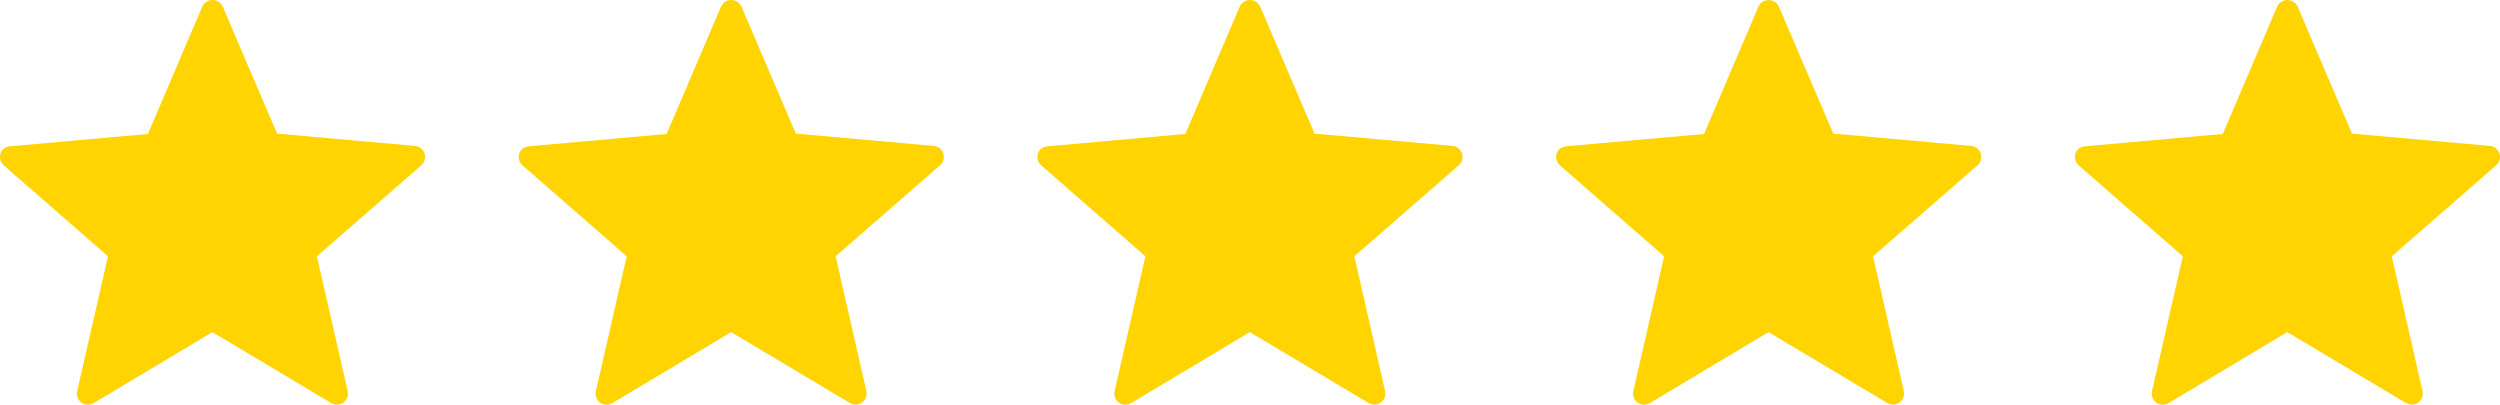
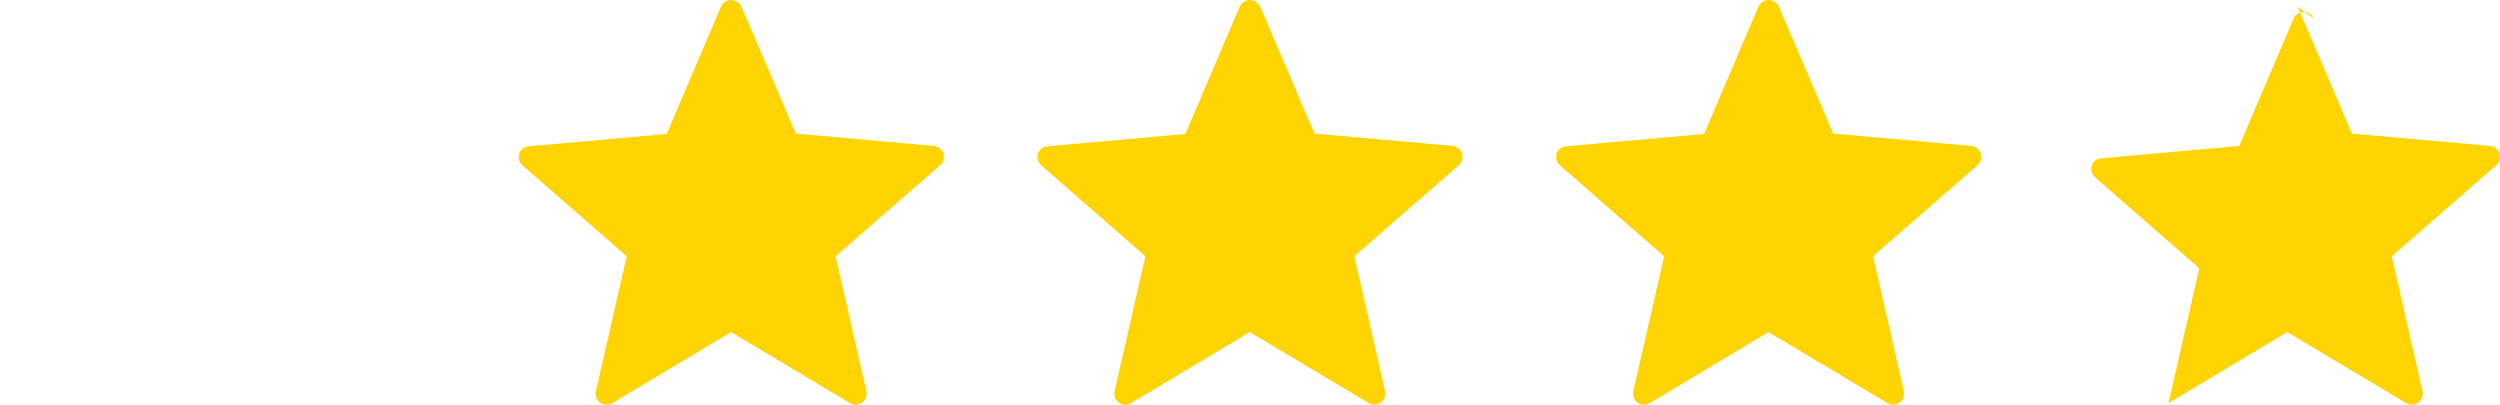
<svg xmlns="http://www.w3.org/2000/svg" id="Vrstva_2" data-name="Vrstva 2" viewBox="0 0 722.939 117.036">
  <defs>
    <style>
      .cls-1 {
        fill: #ffd401;
      }
    </style>
  </defs>
  <g id="Layer_1" data-name="Layer 1">
-     <path class="cls-1" d="m64.42,1.935l15.71,36.7,39.87,3.56c1.761.144,3.072,1.689,2.928,3.451-.069.841-.467,1.621-1.108,2.169h0l-30.18,26.3,8.9,39c.39,1.718-.687,3.427-2.405,3.817-.005.001-.01.002-.015.003-.849.179-1.733.013-2.46-.46l-34.25-20.44-34.34,20.54c-1.502.911-3.457.432-4.368-1.07-.004-.007-.008-.013-.012-.02-.435-.713-.568-1.569-.37-2.38h0l8.91-39L1.09,47.815c-1.318-1.169-1.46-3.177-.32-4.52.604-.619,1.426-.978,2.29-1l39.72-3.56L58.49,1.935c.721-1.638,2.634-2.38,4.271-1.659.741.326,1.332.918,1.659,1.659Z" />
    <path class="cls-1" d="m214.42,1.935l15.71,36.7,39.87,3.56c1.761.144,3.072,1.689,2.928,3.451-.069.841-.467,1.621-1.108,2.169h0l-30.18,26.3,8.9,39c.39,1.718-.687,3.427-2.405,3.817-.005.001-.01.002-.015.003-.849.179-1.733.013-2.46-.46l-34.25-20.44-34.34,20.54c-1.502.911-3.457.432-4.368-1.07-.004-.007-.008-.013-.012-.02-.435-.713-.568-1.569-.37-2.38h0l8.91-39-30.14-26.29c-1.318-1.169-1.46-3.177-.32-4.52.604-.619,1.426-.978,2.29-1l39.72-3.56L208.49,1.935c.721-1.638,2.634-2.38,4.271-1.659.741.326,1.332.918,1.659,1.659Z" />
    <path class="cls-1" d="m364.42,1.935l15.71,36.7,39.87,3.56c1.761.144,3.072,1.689,2.928,3.451-.069.841-.467,1.621-1.108,2.169h0l-30.18,26.3,8.9,39c.39,1.718-.687,3.427-2.405,3.817-.005.001-.01.002-.015.003-.849.179-1.733.013-2.46-.46l-34.25-20.44-34.34,20.54c-1.502.911-3.457.432-4.368-1.07-.004-.007-.008-.013-.012-.02-.435-.713-.568-1.569-.37-2.38h0l8.91-39-30.14-26.29c-1.318-1.169-1.46-3.177-.32-4.52.604-.619,1.426-.978,2.29-1l39.72-3.56,15.71-36.8c.721-1.638,2.634-2.38,4.271-1.659.741.326,1.332.918,1.659,1.659Z" />
    <path class="cls-1" d="m514.42,1.935l15.71,36.7,39.87,3.56c1.761.144,3.072,1.689,2.928,3.451-.069.841-.467,1.621-1.108,2.169h0l-30.18,26.3,8.9,39c.39,1.718-.687,3.427-2.405,3.817-.005.001-.01.002-.015.003-.849.179-1.733.013-2.46-.46l-34.25-20.44-34.34,20.54c-1.502.911-3.457.432-4.368-1.07-.004-.007-.008-.013-.012-.02-.435-.713-.568-1.569-.37-2.38h0l8.91-39-30.14-26.29c-1.318-1.169-1.46-3.177-.32-4.52.604-.619,1.426-.978,2.29-1l39.72-3.56,15.71-36.8c.721-1.638,2.634-2.38,4.271-1.659.741.326,1.332.918,1.659,1.659Z" />
-     <path class="cls-1" d="m664.42,1.935l15.71,36.7,39.87,3.56c1.761.144,3.072,1.689,2.928,3.451-.069.841-.467,1.621-1.108,2.169h0l-30.18,26.3,8.9,39c.39,1.718-.687,3.427-2.405,3.817-.005.001-.01.002-.015.003-.849.179-1.733.013-2.46-.46l-34.25-20.44-34.34,20.54c-1.502.911-3.457.432-4.368-1.07-.004-.007-.008-.013-.012-.02-.435-.713-.568-1.569-.37-2.38h0l8.91-39-30.14-26.29c-1.318-1.169-1.46-3.177-.32-4.52.604-.619,1.426-.978,2.29-1l39.72-3.56,15.71-36.8c.721-1.638,2.634-2.38,4.271-1.659.741.326,1.332.918,1.659,1.659Z" />
+     <path class="cls-1" d="m664.42,1.935l15.71,36.7,39.87,3.56c1.761.144,3.072,1.689,2.928,3.451-.069.841-.467,1.621-1.108,2.169h0l-30.18,26.3,8.9,39c.39,1.718-.687,3.427-2.405,3.817-.005.001-.01.002-.015.003-.849.179-1.733.013-2.46-.46l-34.25-20.44-34.34,20.54h0l8.91-39-30.14-26.29c-1.318-1.169-1.46-3.177-.32-4.52.604-.619,1.426-.978,2.29-1l39.72-3.56,15.71-36.8c.721-1.638,2.634-2.38,4.271-1.659.741.326,1.332.918,1.659,1.659Z" />
  </g>
</svg>